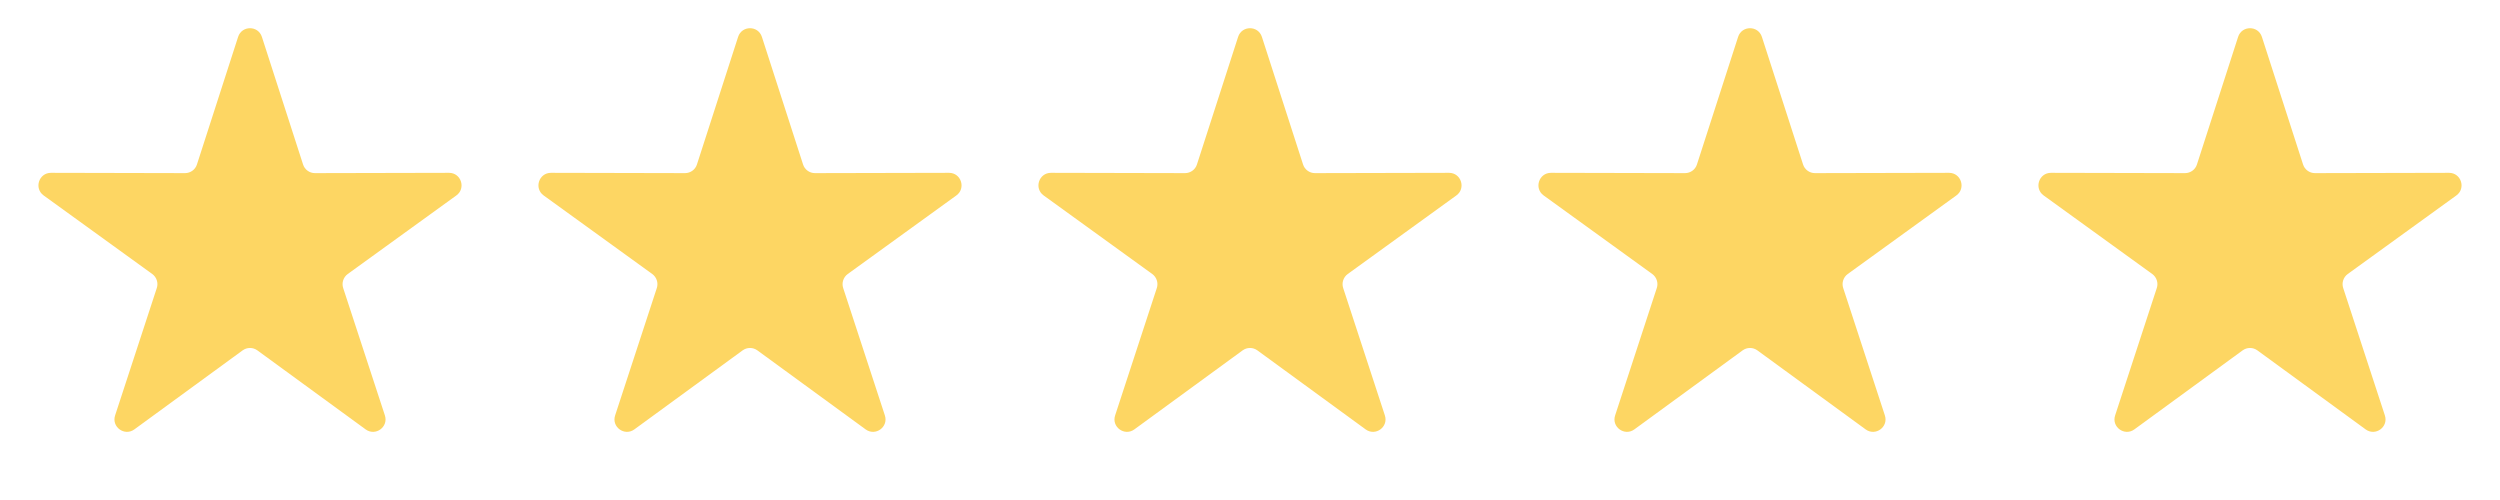
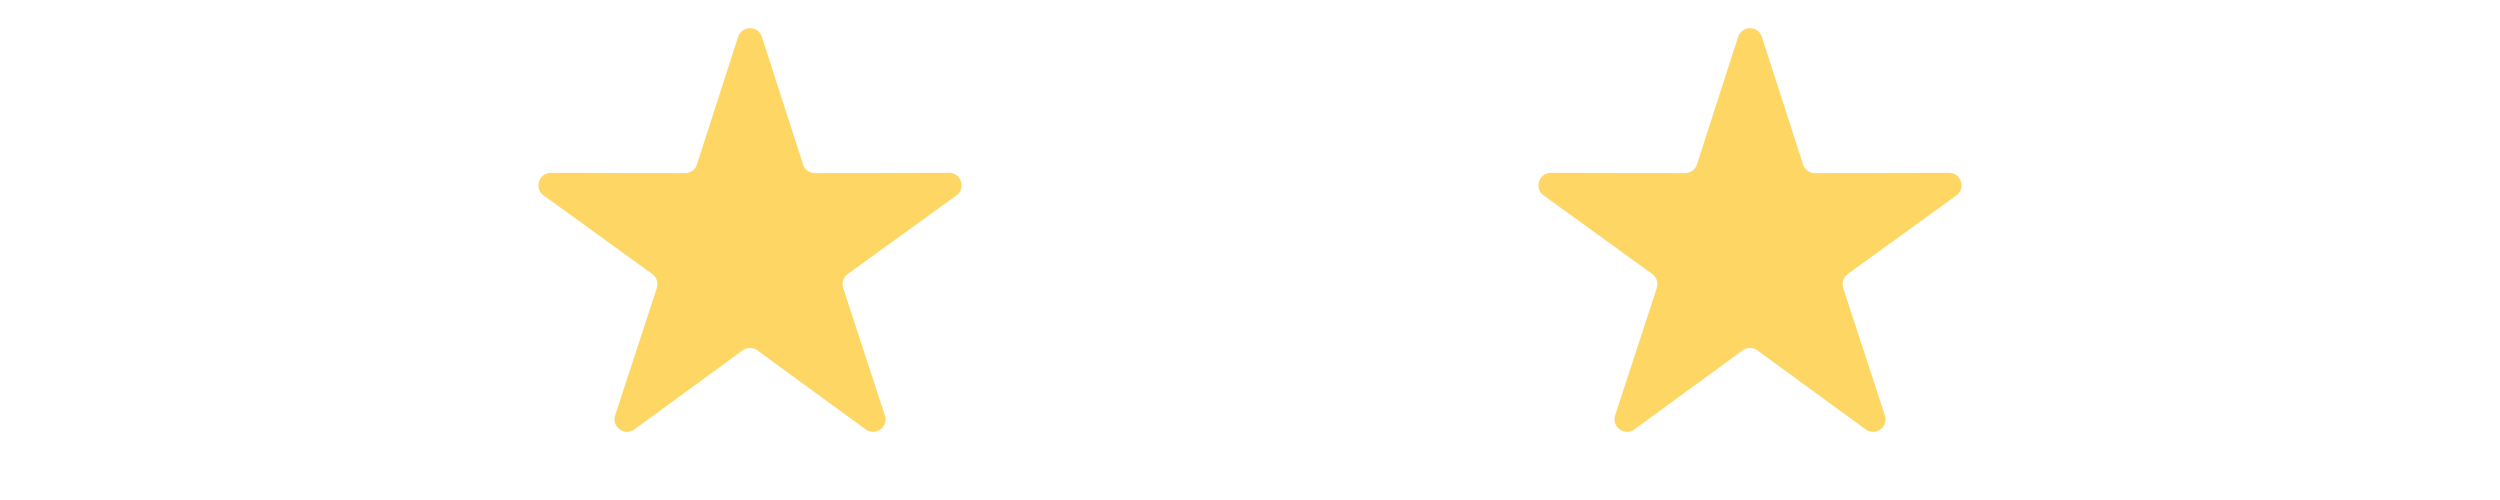
<svg xmlns="http://www.w3.org/2000/svg" width="100" height="20" viewBox="0 0 100 20" fill="none">
-   <path d="M9.524 1.476C9.673 1.013 10.327 1.013 10.476 1.476L12.122 6.578C12.188 6.785 12.381 6.925 12.598 6.925L17.96 6.913C18.446 6.912 18.648 7.534 18.254 7.818L13.91 10.96C13.734 11.088 13.66 11.315 13.727 11.521L15.396 16.617C15.547 17.078 15.018 17.462 14.626 17.176L10.295 14.015C10.119 13.887 9.881 13.887 9.705 14.015L5.374 17.176C4.982 17.462 4.453 17.078 4.604 16.617L6.272 11.521C6.34 11.315 6.266 11.088 6.09 10.96L1.746 7.818C1.352 7.534 1.554 6.912 2.04 6.913L7.401 6.925C7.619 6.925 7.812 6.785 7.878 6.578L9.524 1.476Z" fill="#FDD663" />
  <path d="M29.524 1.476C29.673 1.013 30.327 1.013 30.476 1.476L32.122 6.578C32.188 6.785 32.381 6.925 32.599 6.925L37.96 6.913C38.446 6.912 38.648 7.534 38.254 7.818L33.91 10.96C33.734 11.088 33.66 11.315 33.727 11.521L35.395 16.617C35.547 17.078 35.018 17.462 34.626 17.176L30.295 14.015C30.119 13.887 29.881 13.887 29.705 14.015L25.374 17.176C24.982 17.462 24.453 17.078 24.605 16.617L26.273 11.521C26.34 11.315 26.266 11.088 26.09 10.96L21.746 7.818C21.352 7.534 21.554 6.912 22.04 6.913L27.401 6.925C27.619 6.925 27.812 6.785 27.878 6.578L29.524 1.476Z" fill="#FDD663" />
-   <path d="M49.524 1.476C49.673 1.013 50.327 1.013 50.476 1.476L52.122 6.578C52.188 6.785 52.381 6.925 52.599 6.925L57.96 6.913C58.446 6.912 58.648 7.534 58.254 7.818L53.91 10.96C53.734 11.088 53.66 11.315 53.727 11.521L55.395 16.617C55.547 17.078 55.018 17.462 54.626 17.176L50.295 14.015C50.119 13.887 49.881 13.887 49.705 14.015L45.374 17.176C44.982 17.462 44.453 17.078 44.605 16.617L46.273 11.521C46.34 11.315 46.266 11.088 46.09 10.96L41.746 7.818C41.352 7.534 41.554 6.912 42.04 6.913L47.401 6.925C47.619 6.925 47.812 6.785 47.878 6.578L49.524 1.476Z" fill="#FDD663" />
  <path d="M69.524 1.476C69.673 1.013 70.327 1.013 70.476 1.476L72.122 6.578C72.188 6.785 72.381 6.925 72.599 6.925L77.96 6.913C78.446 6.912 78.648 7.534 78.254 7.818L73.91 10.96C73.734 11.088 73.66 11.315 73.728 11.521L75.395 16.617C75.547 17.078 75.018 17.462 74.626 17.176L70.295 14.015C70.119 13.887 69.881 13.887 69.705 14.015L65.374 17.176C64.982 17.462 64.453 17.078 64.605 16.617L66.272 11.521C66.34 11.315 66.266 11.088 66.09 10.96L61.746 7.818C61.352 7.534 61.554 6.912 62.04 6.913L67.401 6.925C67.619 6.925 67.812 6.785 67.878 6.578L69.524 1.476Z" fill="#FDD663" />
-   <path d="M89.524 1.476C89.673 1.013 90.327 1.013 90.476 1.476L92.122 6.578C92.188 6.785 92.381 6.925 92.599 6.925L97.96 6.913C98.446 6.912 98.648 7.534 98.254 7.818L93.91 10.96C93.734 11.088 93.66 11.315 93.728 11.521L95.395 16.617C95.547 17.078 95.018 17.462 94.626 17.176L90.295 14.015C90.119 13.887 89.881 13.887 89.705 14.015L85.374 17.176C84.982 17.462 84.453 17.078 84.605 16.617L86.272 11.521C86.34 11.315 86.266 11.088 86.09 10.96L81.746 7.818C81.352 7.534 81.554 6.912 82.04 6.913L87.401 6.925C87.619 6.925 87.812 6.785 87.878 6.578L89.524 1.476Z" fill="#FDD663" />
</svg>